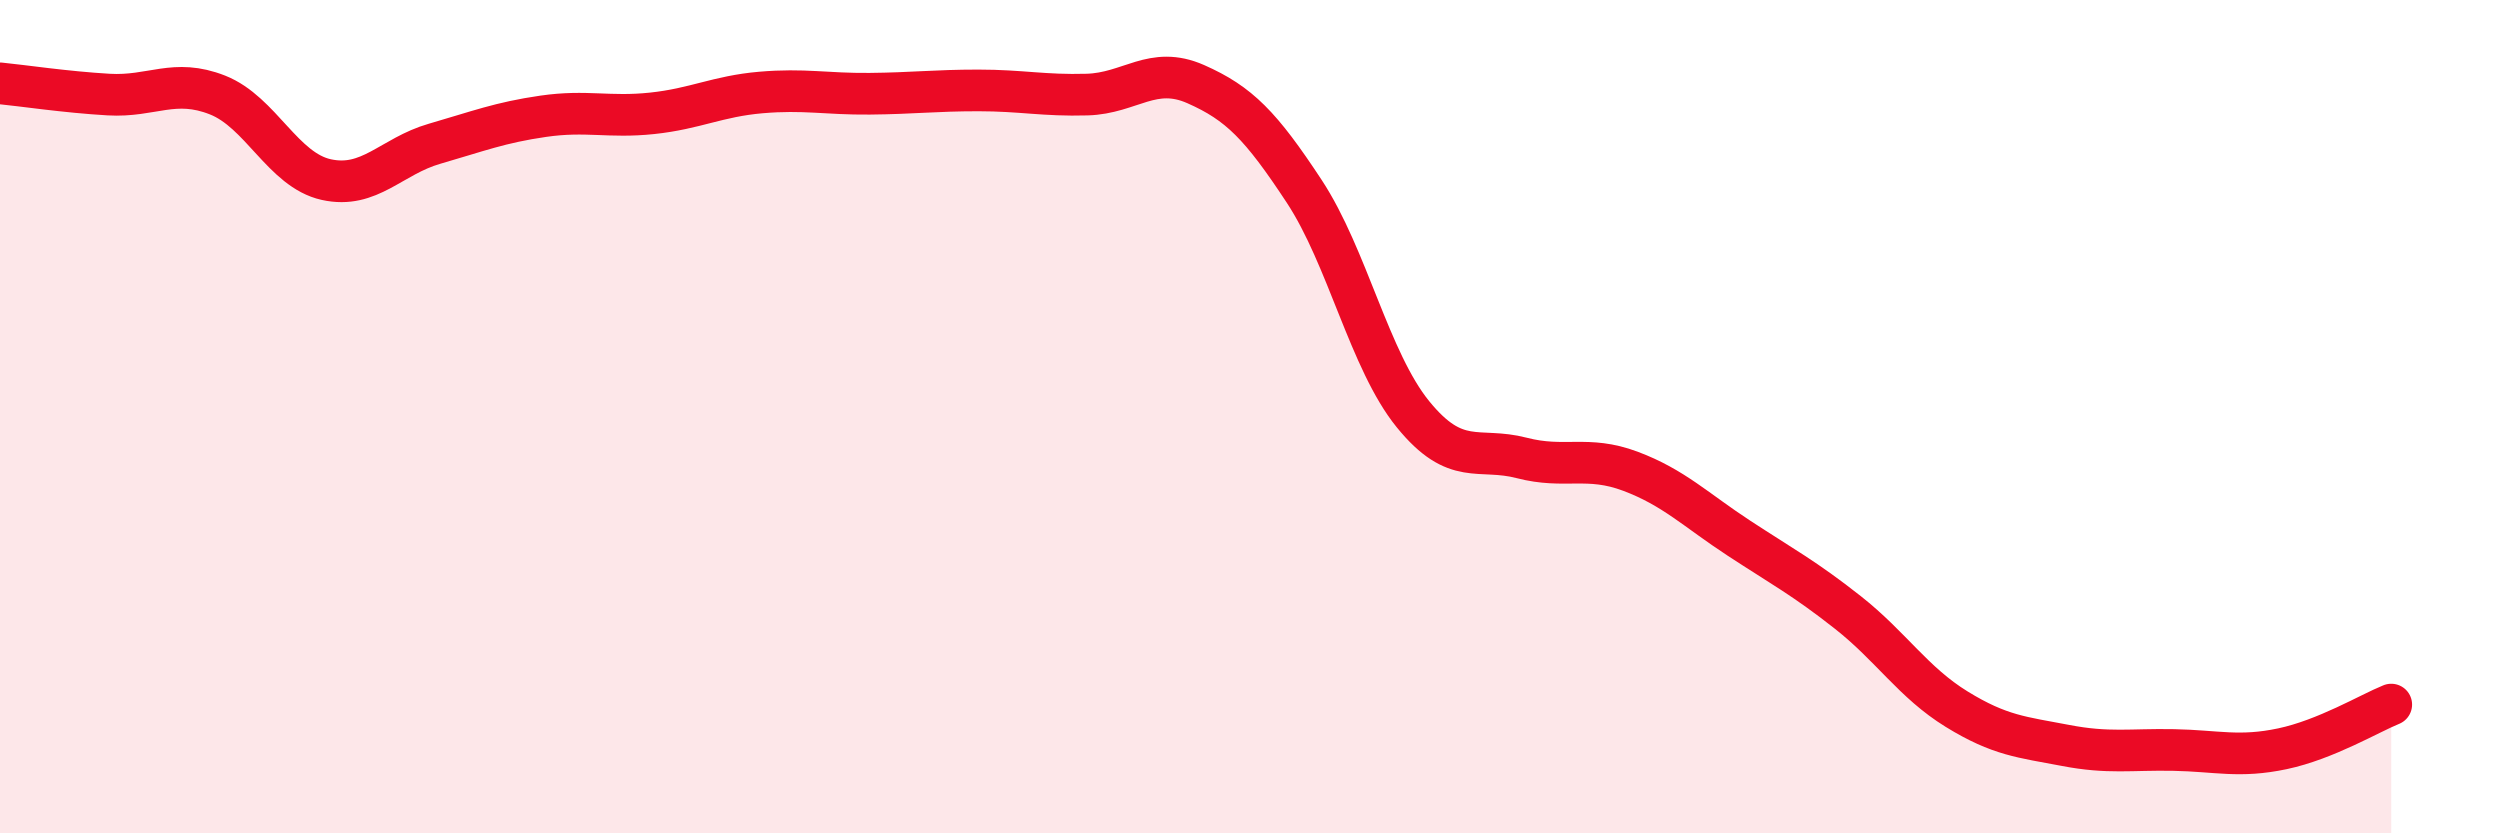
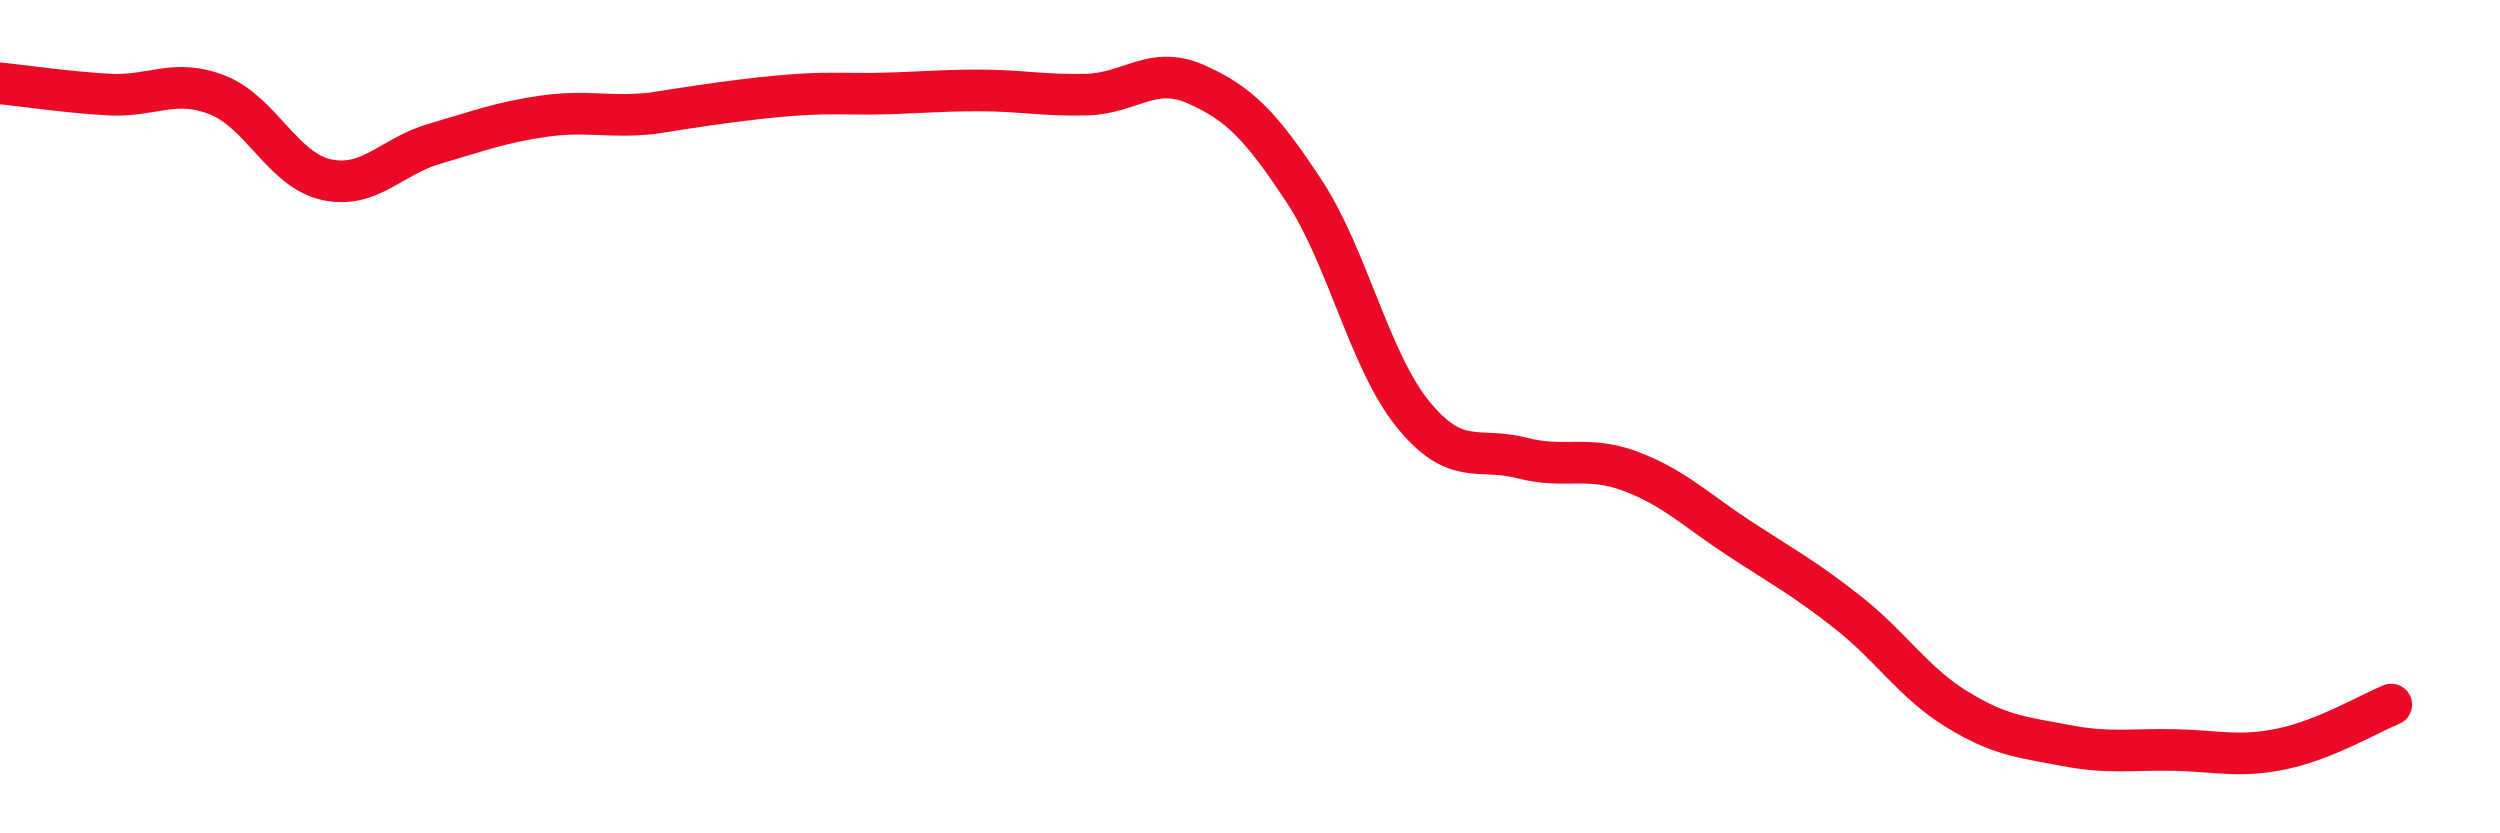
<svg xmlns="http://www.w3.org/2000/svg" width="60" height="20" viewBox="0 0 60 20">
-   <path d="M 0,2 C 0.52,2.05 1.57,2.21 2.61,2.27 C 3.65,2.33 4.18,1.87 5.22,2.28 C 6.26,2.69 6.79,4.08 7.83,4.31 C 8.87,4.54 9.39,3.75 10.43,3.45 C 11.47,3.15 12,2.94 13.04,2.79 C 14.08,2.64 14.61,2.83 15.65,2.72 C 16.69,2.61 17.22,2.31 18.26,2.22 C 19.3,2.13 19.83,2.26 20.87,2.25 C 21.91,2.24 22.44,2.17 23.48,2.17 C 24.52,2.17 25.05,2.3 26.09,2.27 C 27.13,2.24 27.66,1.56 28.7,2.02 C 29.74,2.48 30.26,3.01 31.3,4.59 C 32.34,6.17 32.87,8.66 33.91,9.94 C 34.95,11.22 35.48,10.72 36.52,10.99 C 37.56,11.26 38.09,10.92 39.13,11.31 C 40.17,11.7 40.7,12.24 41.74,12.92 C 42.78,13.6 43.31,13.88 44.35,14.7 C 45.39,15.52 45.92,16.38 46.96,17.02 C 48,17.66 48.53,17.69 49.57,17.89 C 50.61,18.09 51.13,17.98 52.17,18 C 53.21,18.02 53.74,18.19 54.78,17.97 C 55.82,17.75 56.87,17.12 57.39,16.91L57.39 20L0 20Z" fill="#EB0A25" opacity="0.1" stroke-linecap="round" stroke-linejoin="round" />
-   <path d="M 0,2 C 0.52,2.05 1.57,2.21 2.61,2.27 C 3.65,2.33 4.18,1.87 5.22,2.28 C 6.26,2.69 6.79,4.08 7.83,4.31 C 8.87,4.54 9.39,3.75 10.43,3.45 C 11.47,3.15 12,2.94 13.04,2.79 C 14.08,2.64 14.61,2.83 15.65,2.72 C 16.69,2.61 17.22,2.31 18.26,2.22 C 19.3,2.13 19.83,2.26 20.87,2.25 C 21.91,2.24 22.44,2.17 23.48,2.17 C 24.52,2.17 25.05,2.3 26.09,2.27 C 27.13,2.24 27.66,1.56 28.7,2.02 C 29.74,2.48 30.26,3.01 31.3,4.59 C 32.34,6.17 32.87,8.66 33.91,9.94 C 34.95,11.22 35.48,10.72 36.52,10.99 C 37.56,11.26 38.09,10.92 39.13,11.31 C 40.17,11.7 40.7,12.24 41.74,12.92 C 42.78,13.6 43.31,13.88 44.35,14.7 C 45.39,15.52 45.92,16.38 46.96,17.02 C 48,17.66 48.53,17.69 49.57,17.89 C 50.61,18.09 51.13,17.98 52.17,18 C 53.21,18.02 53.74,18.19 54.78,17.97 C 55.82,17.75 56.87,17.12 57.39,16.91" stroke="#EB0A25" stroke-width="1" fill="none" stroke-linecap="round" stroke-linejoin="round" />
+   <path d="M 0,2 C 0.52,2.05 1.57,2.21 2.61,2.27 C 3.65,2.33 4.18,1.87 5.22,2.28 C 6.26,2.69 6.79,4.08 7.83,4.31 C 8.87,4.54 9.39,3.75 10.43,3.45 C 11.47,3.15 12,2.94 13.04,2.79 C 14.08,2.64 14.61,2.83 15.65,2.72 C 19.3,2.13 19.83,2.26 20.87,2.25 C 21.91,2.24 22.44,2.17 23.48,2.17 C 24.52,2.17 25.05,2.3 26.09,2.27 C 27.13,2.24 27.66,1.56 28.7,2.02 C 29.74,2.48 30.26,3.01 31.3,4.59 C 32.34,6.17 32.87,8.66 33.91,9.94 C 34.95,11.22 35.48,10.72 36.52,10.99 C 37.56,11.26 38.09,10.92 39.13,11.31 C 40.17,11.7 40.7,12.24 41.74,12.92 C 42.78,13.6 43.31,13.88 44.35,14.7 C 45.39,15.52 45.92,16.38 46.96,17.02 C 48,17.66 48.53,17.69 49.57,17.89 C 50.61,18.09 51.13,17.98 52.17,18 C 53.21,18.02 53.74,18.19 54.78,17.97 C 55.82,17.75 56.87,17.12 57.39,16.91" stroke="#EB0A25" stroke-width="1" fill="none" stroke-linecap="round" stroke-linejoin="round" />
</svg>